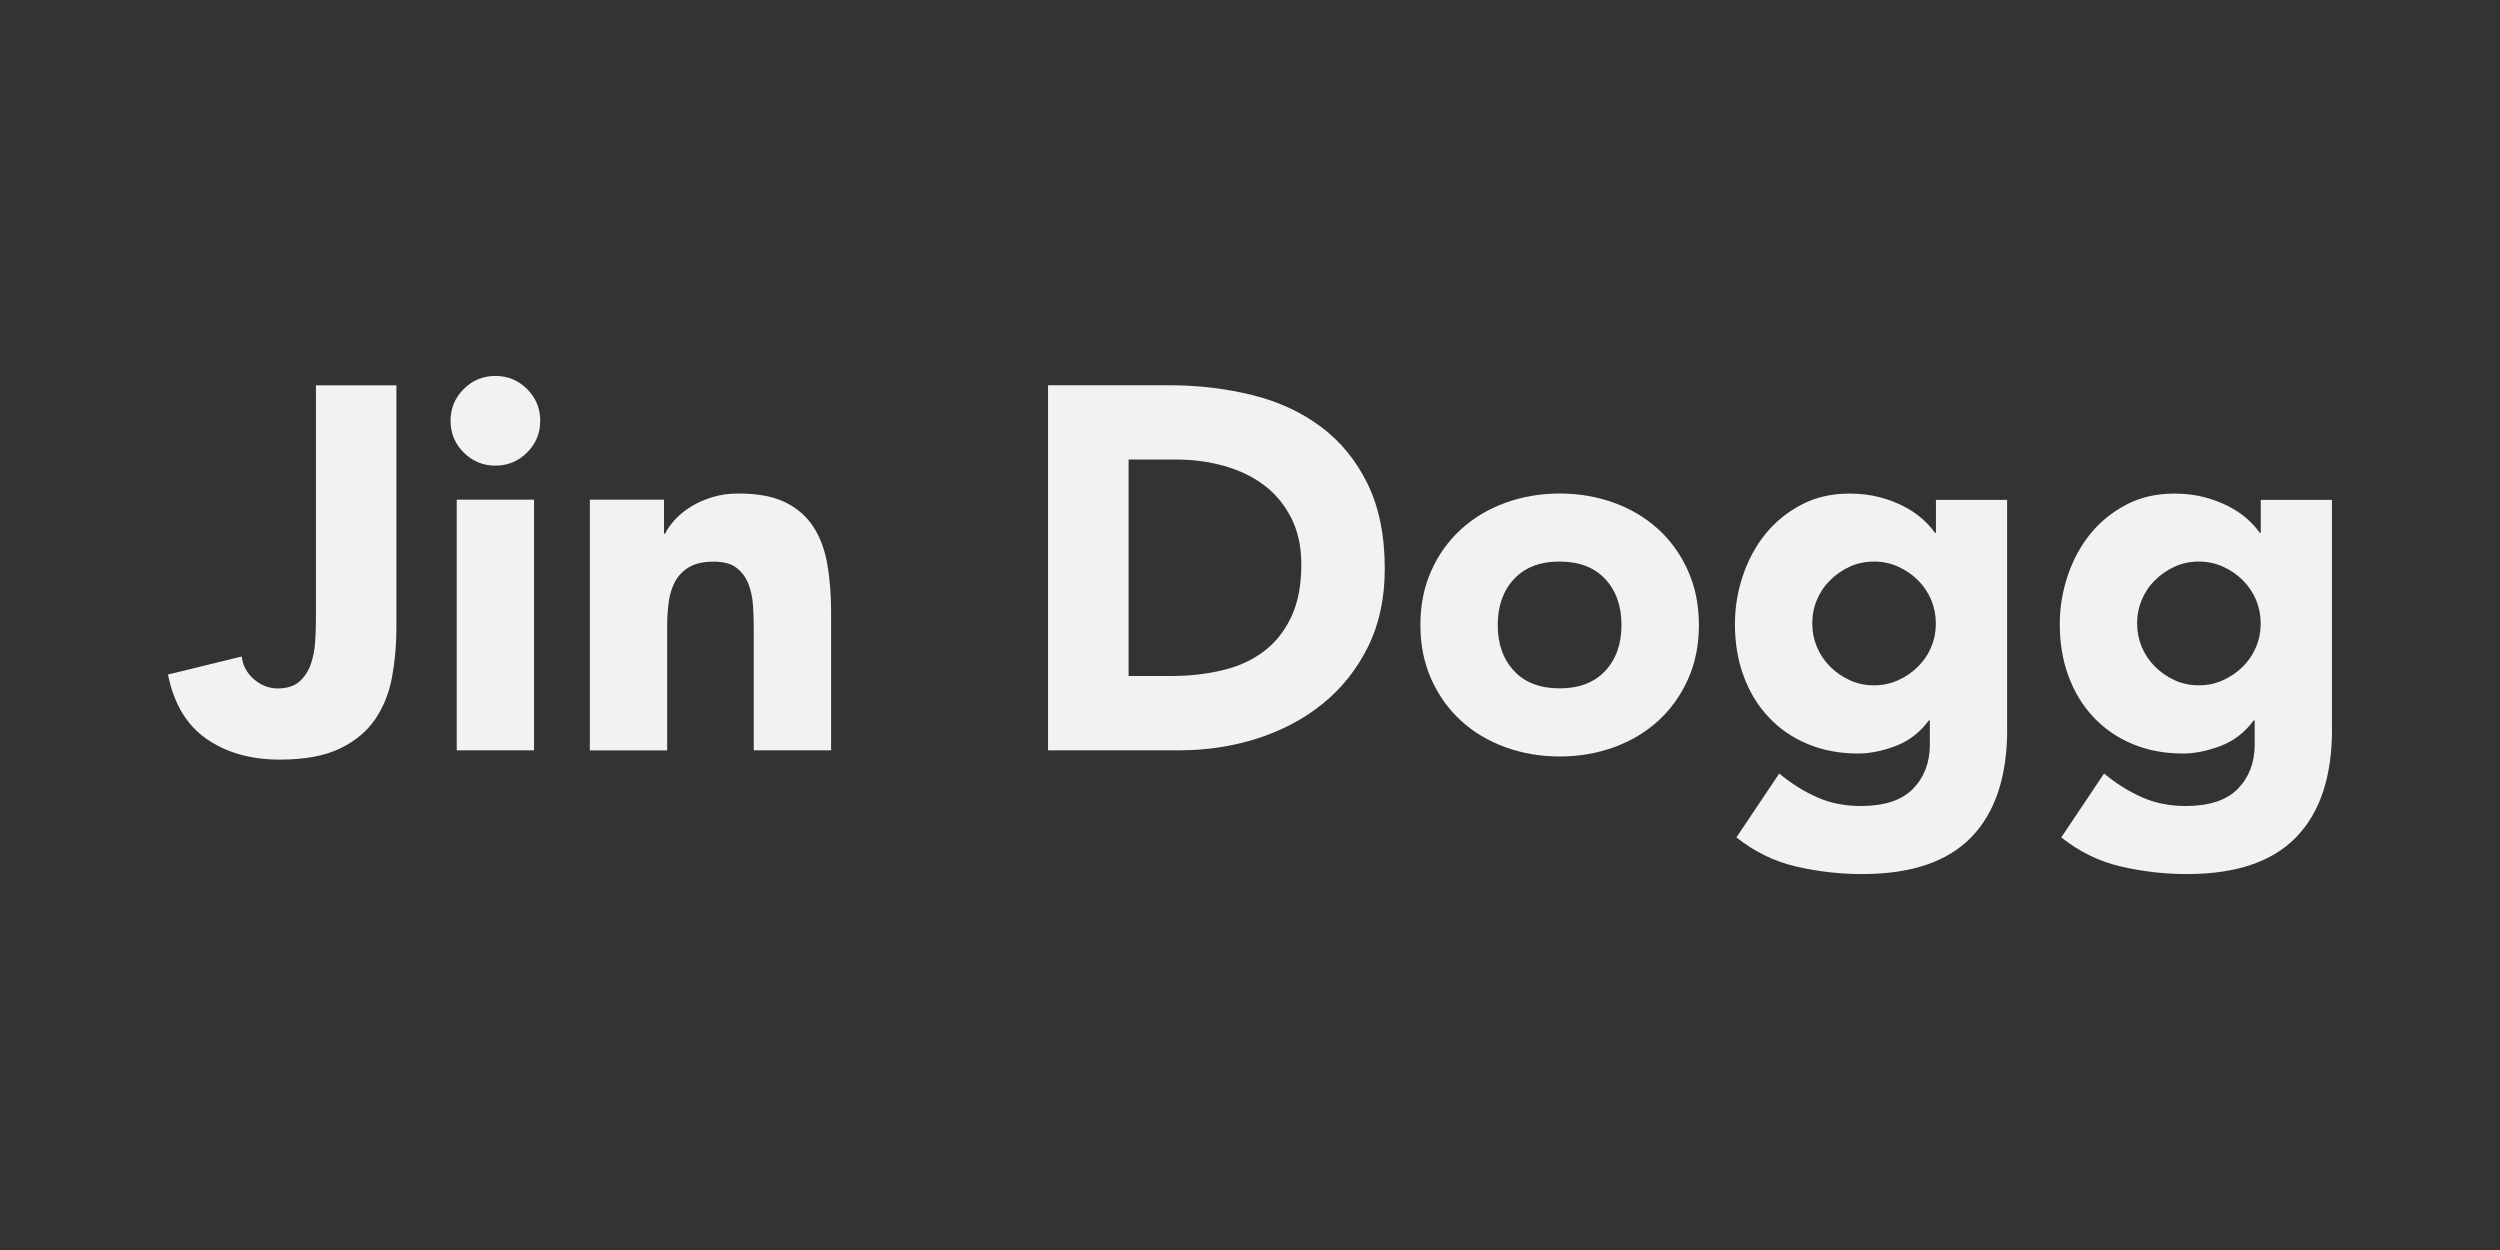
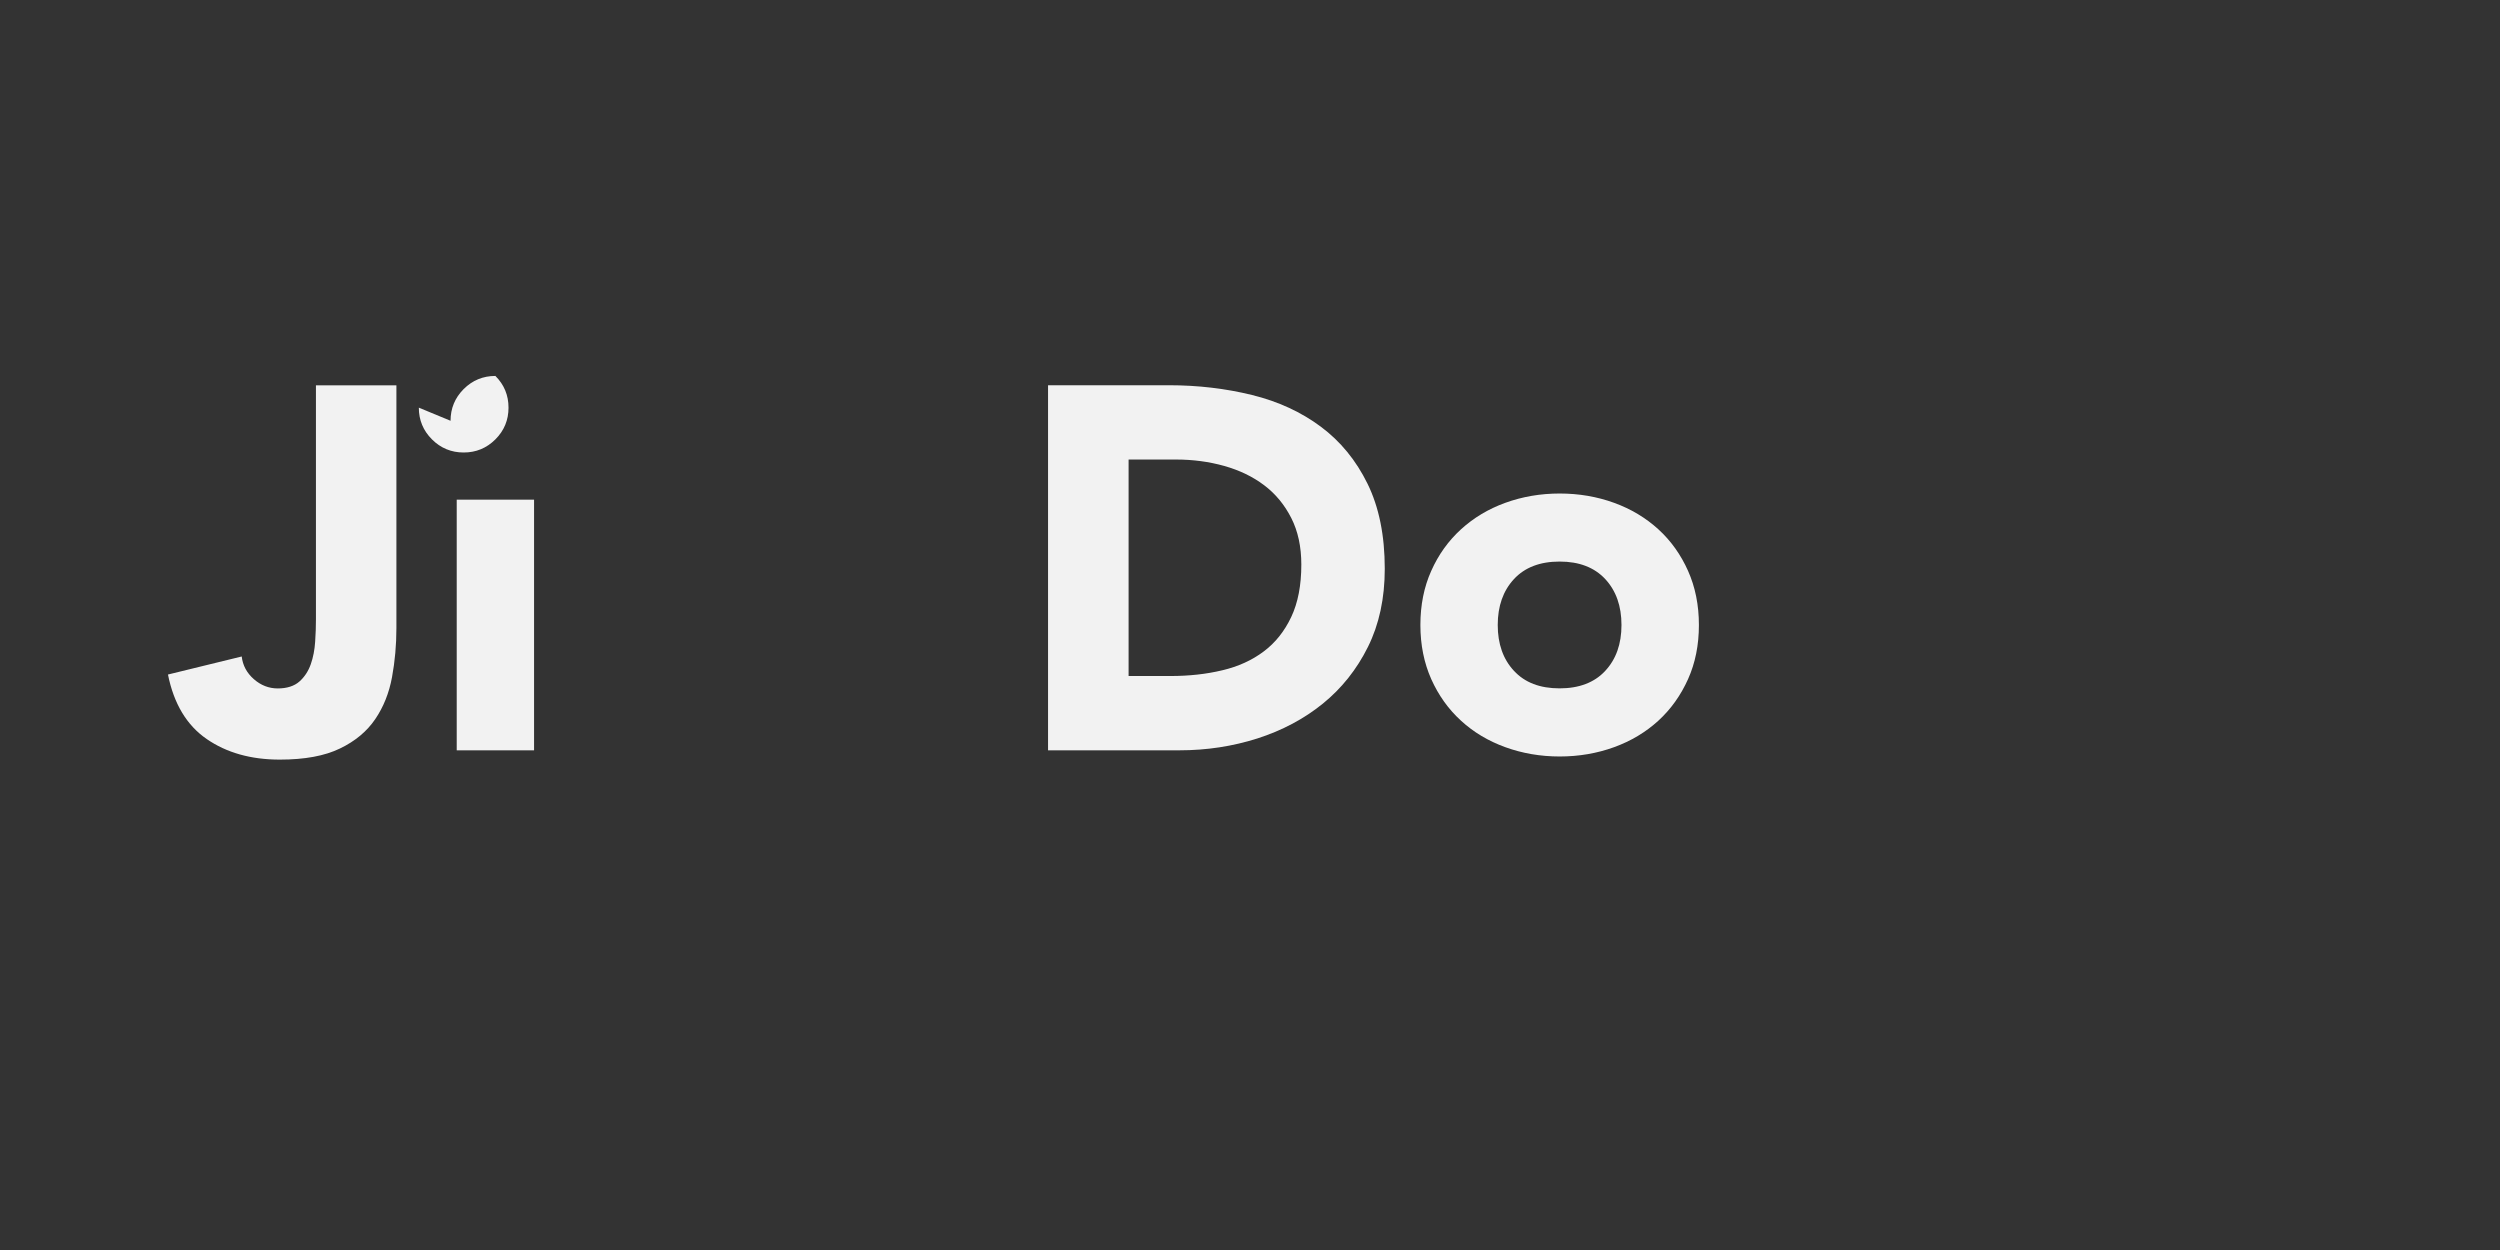
<svg xmlns="http://www.w3.org/2000/svg" id="_レイヤー_2" viewBox="0 0 320 160">
  <rect x="0" y="0" width="320" height="160" fill="#333333" stroke="none" />
  <defs>
    <style>.cls-1{fill:none;}.cls-2{fill:#f2f2f2;}</style>
  </defs>
  <g id="_レイヤー_1-2">
    <rect class="cls-1" width="320" height="160" />
    <path class="cls-2" d="M50.74,80.4c0,2.16-.19,4.25-.56,6.27-.37,2.02-1.09,3.82-2.15,5.38-1.06,1.56-2.56,2.82-4.52,3.76-1.96.95-4.52,1.42-7.69,1.42-3.7,0-6.82-.88-9.37-2.64-2.55-1.76-4.2-4.51-4.95-8.25l9.44-2.31c.13,1.14.65,2.11,1.55,2.9.9.79,1.92,1.19,3.07,1.19s2.11-.3,2.77-.89,1.14-1.33,1.45-2.21c.31-.88.49-1.84.56-2.87.07-1.03.1-1.99.1-2.87v-29.96h10.3v31.09Z" />
-     <path class="cls-2" d="M57.67,53.86c0-1.58.56-2.94,1.68-4.06,1.12-1.12,2.48-1.68,4.06-1.68s2.94.56,4.06,1.68c1.12,1.12,1.68,2.47,1.68,4.06s-.56,2.94-1.68,4.06c-1.12,1.12-2.48,1.68-4.06,1.68s-2.94-.56-4.06-1.68c-1.12-1.12-1.68-2.47-1.68-4.06ZM58.46,63.96h9.9v32.08h-9.9v-32.08Z" />
-     <path class="cls-2" d="M75.49,63.96h9.5v4.36h.13c.31-.62.75-1.23,1.32-1.85.57-.62,1.25-1.16,2.05-1.65s1.69-.88,2.71-1.19c1.01-.31,2.11-.46,3.3-.46,2.51,0,4.53.38,6.07,1.15,1.54.77,2.74,1.84,3.6,3.2.86,1.37,1.44,2.97,1.75,4.82.31,1.85.46,3.85.46,6.01v17.69h-9.9v-15.71c0-.92-.03-1.88-.1-2.87-.07-.99-.26-1.9-.59-2.74-.33-.83-.84-1.52-1.52-2.04-.68-.53-1.66-.79-2.94-.79s-2.31.23-3.1.69c-.79.46-1.4,1.08-1.81,1.85-.42.77-.69,1.64-.82,2.61-.13.97-.2,1.98-.2,3.04v15.97h-9.9v-32.08Z" />
+     <path class="cls-2" d="M57.67,53.86c0-1.58.56-2.94,1.68-4.06,1.12-1.12,2.48-1.68,4.06-1.68c1.12,1.12,1.68,2.47,1.68,4.06s-.56,2.94-1.68,4.06c-1.12,1.12-2.48,1.68-4.06,1.68s-2.94-.56-4.06-1.68c-1.12-1.12-1.68-2.47-1.68-4.06ZM58.46,63.96h9.9v32.08h-9.9v-32.08Z" />
    <path class="cls-2" d="M134.16,49.31h15.44c3.74,0,7.29.42,10.66,1.25s6.3,2.19,8.81,4.06c2.51,1.87,4.5,4.3,5.97,7.29,1.47,2.99,2.21,6.62,2.21,10.89,0,3.79-.72,7.12-2.15,10-1.43,2.88-3.36,5.3-5.77,7.26-2.42,1.96-5.21,3.44-8.38,4.46-3.17,1.01-6.49,1.52-9.97,1.52h-16.83v-46.73ZM144.46,86.53h5.35c2.38,0,4.59-.24,6.63-.73,2.05-.48,3.82-1.29,5.31-2.41,1.5-1.12,2.67-2.6,3.53-4.42s1.29-4.06,1.29-6.7c0-2.29-.43-4.28-1.29-5.97s-2.01-3.09-3.47-4.19c-1.45-1.1-3.16-1.92-5.11-2.47-1.96-.55-4.02-.82-6.17-.82h-6.07v27.72Z" />
    <path class="cls-2" d="M181.81,80c0-2.55.46-4.86,1.39-6.93.92-2.07,2.19-3.84,3.8-5.31,1.61-1.47,3.5-2.61,5.68-3.4,2.18-.79,4.5-1.19,6.96-1.19s4.79.4,6.96,1.19c2.18.79,4.07,1.93,5.68,3.4,1.61,1.47,2.87,3.25,3.79,5.31s1.39,4.38,1.39,6.93-.46,4.86-1.39,6.93-2.19,3.84-3.79,5.31c-1.61,1.47-3.5,2.61-5.68,3.4-2.18.79-4.5,1.19-6.96,1.19s-4.78-.4-6.96-1.19c-2.18-.79-4.07-1.92-5.68-3.4-1.61-1.47-2.87-3.24-3.8-5.31-.92-2.07-1.39-4.38-1.39-6.93ZM191.71,80c0,2.42.69,4.38,2.08,5.87,1.39,1.5,3.33,2.24,5.84,2.24s4.46-.75,5.84-2.24c1.39-1.49,2.08-3.45,2.08-5.87s-.69-4.38-2.08-5.88c-1.39-1.49-3.33-2.24-5.84-2.24s-4.46.75-5.84,2.24c-1.39,1.5-2.08,3.46-2.08,5.88Z" />
-     <path class="cls-2" d="M256.92,93.33c0,6.07-1.53,10.68-4.59,13.83-3.06,3.15-7.71,4.72-13.96,4.72-2.86,0-5.68-.32-8.45-.96-2.77-.64-5.32-1.88-7.66-3.73l5.48-8.18c1.54,1.28,3.16,2.29,4.85,3.04,1.69.75,3.55,1.12,5.58,1.12,3.04,0,5.27-.74,6.7-2.21,1.43-1.47,2.15-3.36,2.15-5.64v-3.1h-.13c-1.14,1.54-2.56,2.63-4.26,3.27-1.69.64-3.29.96-4.79.96-2.38,0-4.53-.41-6.47-1.22-1.94-.81-3.6-1.96-4.98-3.43-1.39-1.47-2.45-3.22-3.2-5.25-.75-2.02-1.12-4.25-1.12-6.67,0-2.11.34-4.18,1.02-6.2.68-2.02,1.65-3.81,2.9-5.35,1.25-1.54,2.78-2.78,4.59-3.73,1.8-.95,3.85-1.42,6.14-1.42,1.41,0,2.69.15,3.86.46,1.17.31,2.21.71,3.13,1.19s1.72,1.02,2.38,1.62c.66.59,1.19,1.18,1.58,1.75h.13v-4.22h9.11v29.37ZM231.97,79.8c0,1.06.2,2.06.59,3,.4.95.96,1.78,1.68,2.51.73.73,1.56,1.31,2.51,1.75.95.44,1.99.66,3.13.66s2.13-.22,3.1-.66c.97-.44,1.81-1.02,2.54-1.75s1.29-1.56,1.68-2.51c.4-.95.59-1.95.59-3s-.2-2.05-.59-3c-.4-.95-.96-1.78-1.68-2.51-.73-.73-1.57-1.31-2.54-1.75-.97-.44-2-.66-3.1-.66s-2.19.22-3.13.66c-.95.44-1.78,1.02-2.51,1.75-.73.72-1.29,1.56-1.68,2.51-.4.95-.59,1.95-.59,3Z" />
-     <path class="cls-2" d="M298.5,93.33c0,6.07-1.53,10.68-4.59,13.83-3.06,3.15-7.71,4.72-13.96,4.72-2.86,0-5.68-.32-8.45-.96-2.77-.64-5.32-1.88-7.66-3.73l5.48-8.18c1.54,1.28,3.16,2.29,4.85,3.04,1.69.75,3.55,1.12,5.58,1.12,3.04,0,5.27-.74,6.7-2.21,1.43-1.47,2.15-3.36,2.15-5.64v-3.1h-.13c-1.14,1.54-2.56,2.63-4.26,3.27-1.69.64-3.29.96-4.79.96-2.38,0-4.53-.41-6.47-1.22-1.94-.81-3.6-1.96-4.98-3.43-1.39-1.47-2.45-3.22-3.2-5.25-.75-2.02-1.12-4.25-1.12-6.67,0-2.11.34-4.18,1.02-6.2.68-2.02,1.65-3.81,2.9-5.35,1.25-1.54,2.78-2.78,4.59-3.73,1.8-.95,3.85-1.42,6.14-1.42,1.41,0,2.69.15,3.86.46,1.17.31,2.21.71,3.13,1.19s1.72,1.02,2.38,1.62c.66.59,1.19,1.18,1.58,1.75h.13v-4.22h9.11v29.37ZM273.55,79.8c0,1.06.2,2.06.59,3,.4.95.96,1.78,1.68,2.51.73.73,1.56,1.31,2.51,1.75.95.44,1.99.66,3.13.66s2.13-.22,3.1-.66c.97-.44,1.81-1.02,2.54-1.75s1.29-1.56,1.68-2.51c.4-.95.59-1.95.59-3s-.2-2.05-.59-3c-.4-.95-.96-1.78-1.68-2.51-.73-.73-1.57-1.31-2.54-1.75-.97-.44-2-.66-3.1-.66s-2.19.22-3.13.66c-.95.44-1.78,1.02-2.51,1.75-.73.72-1.29,1.56-1.68,2.51-.4.95-.59,1.95-.59,3Z" />
  </g>
</svg>